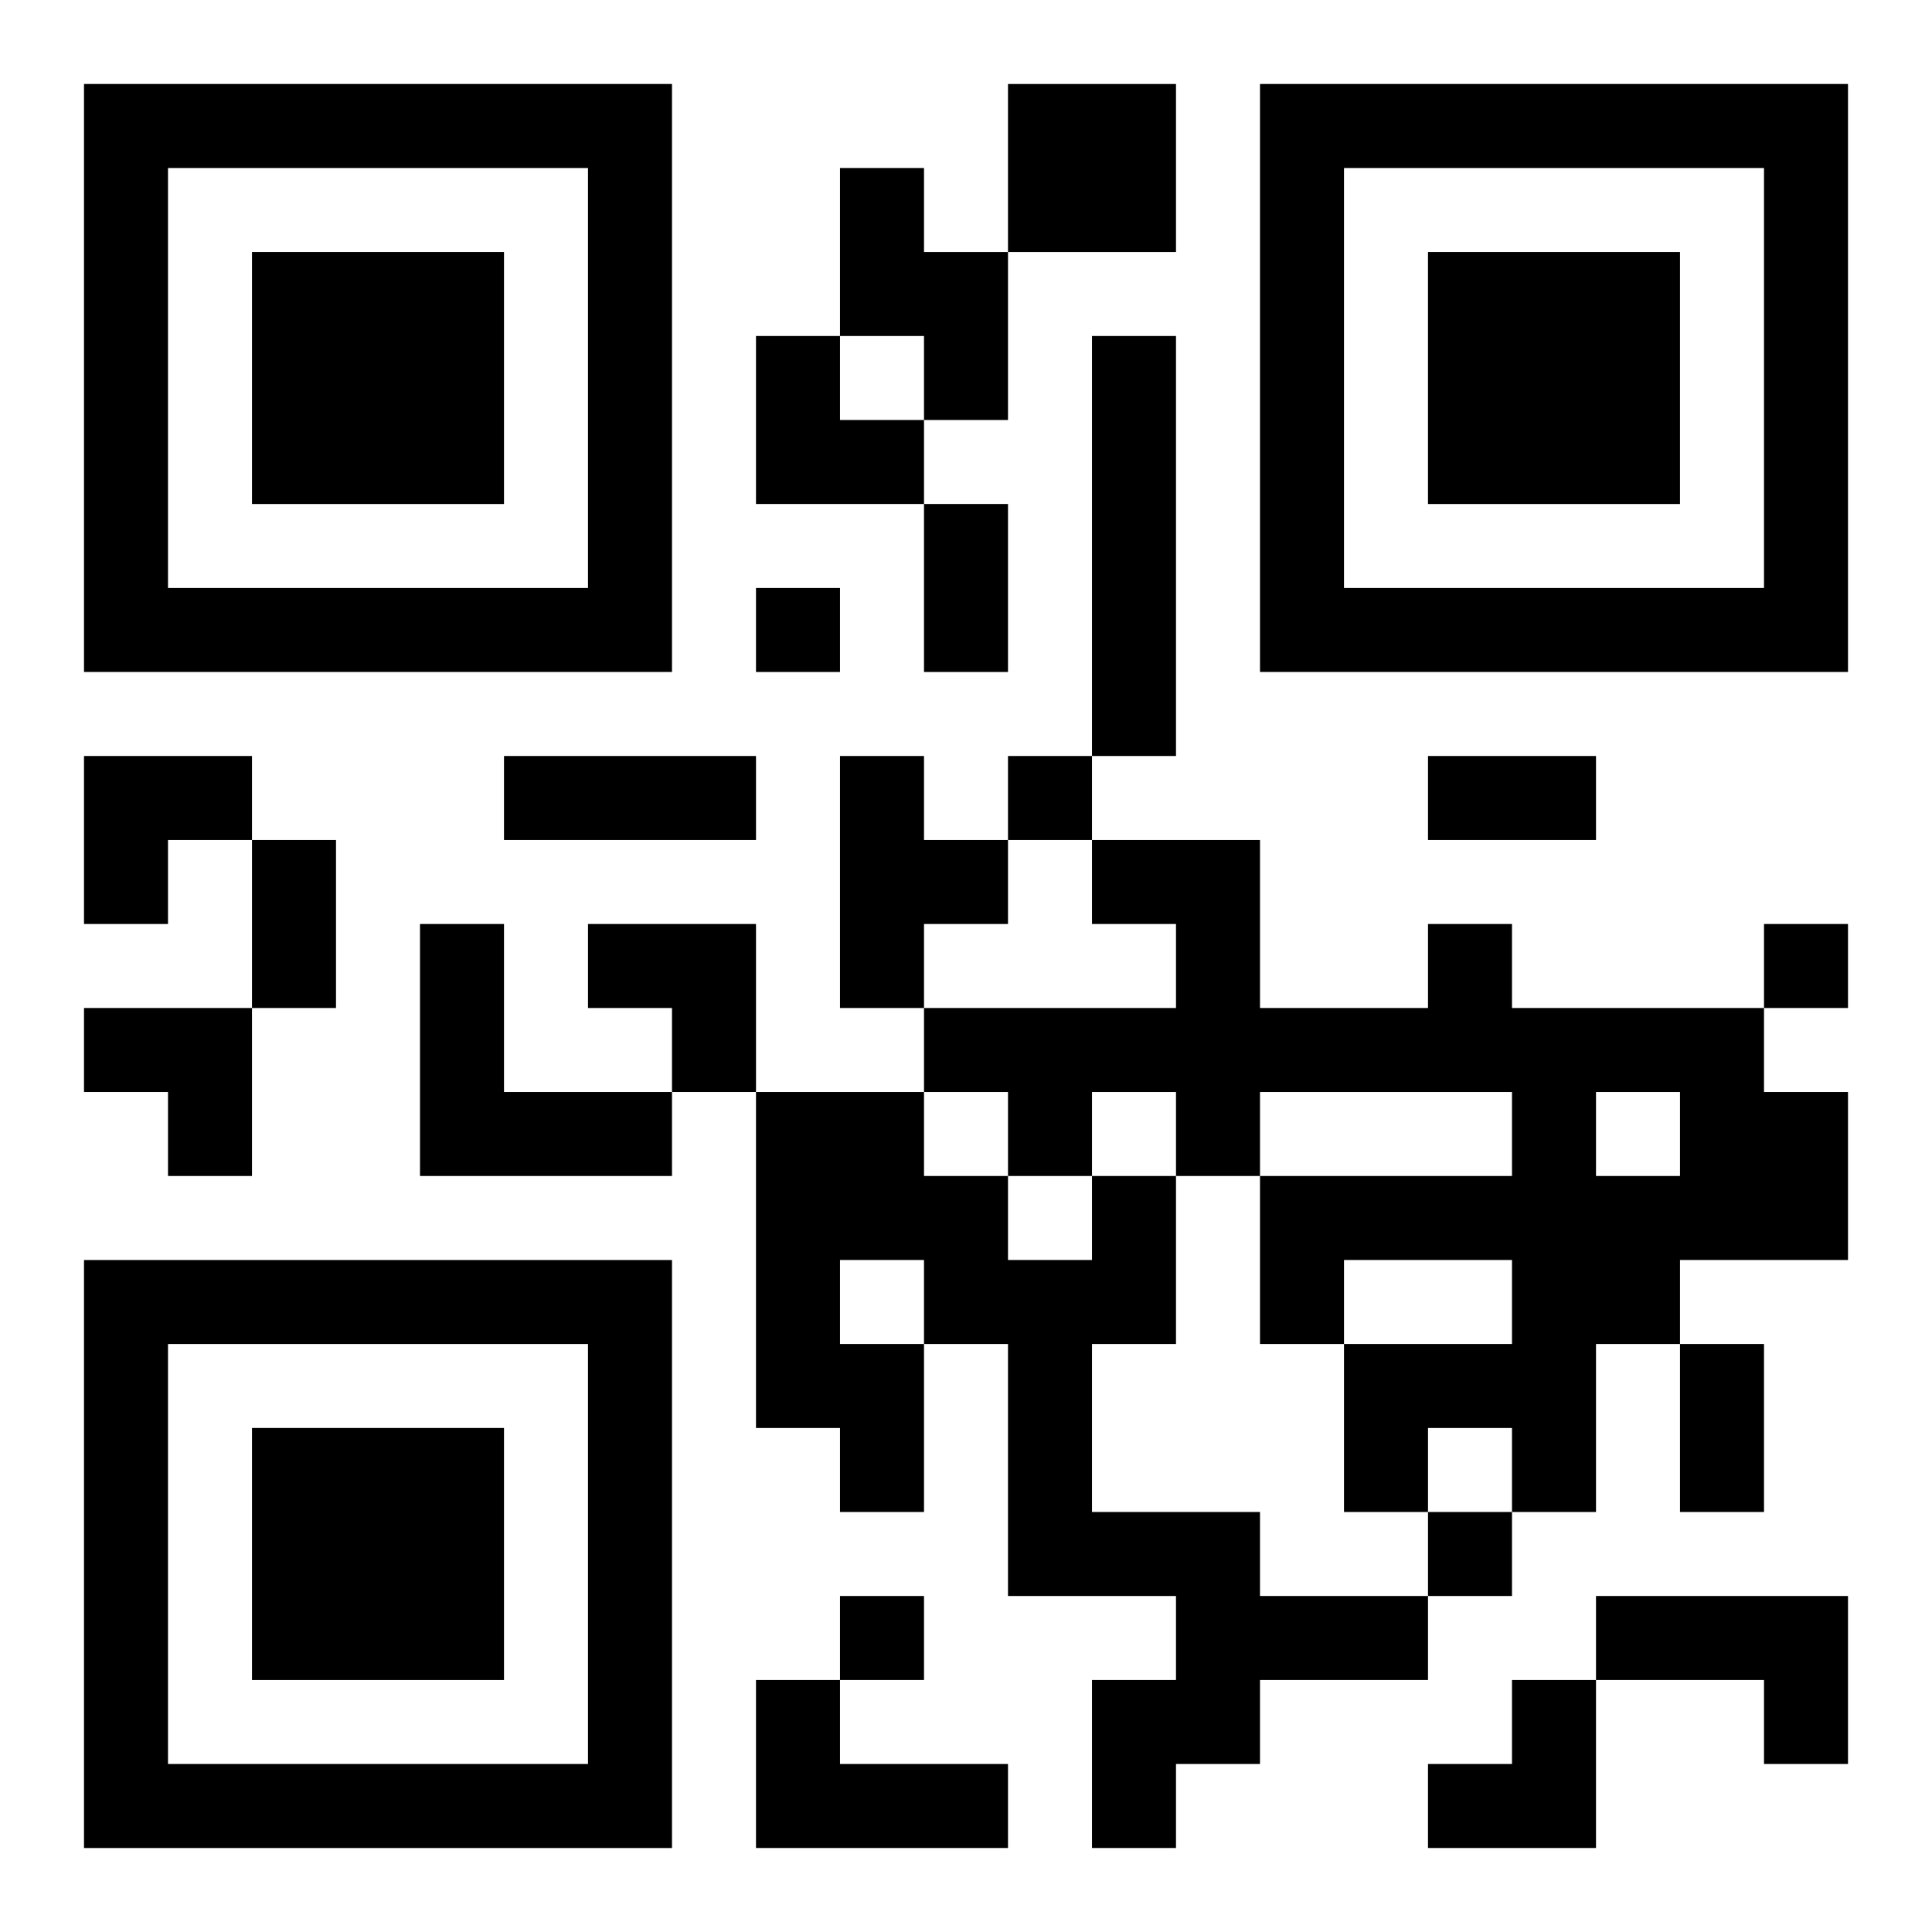
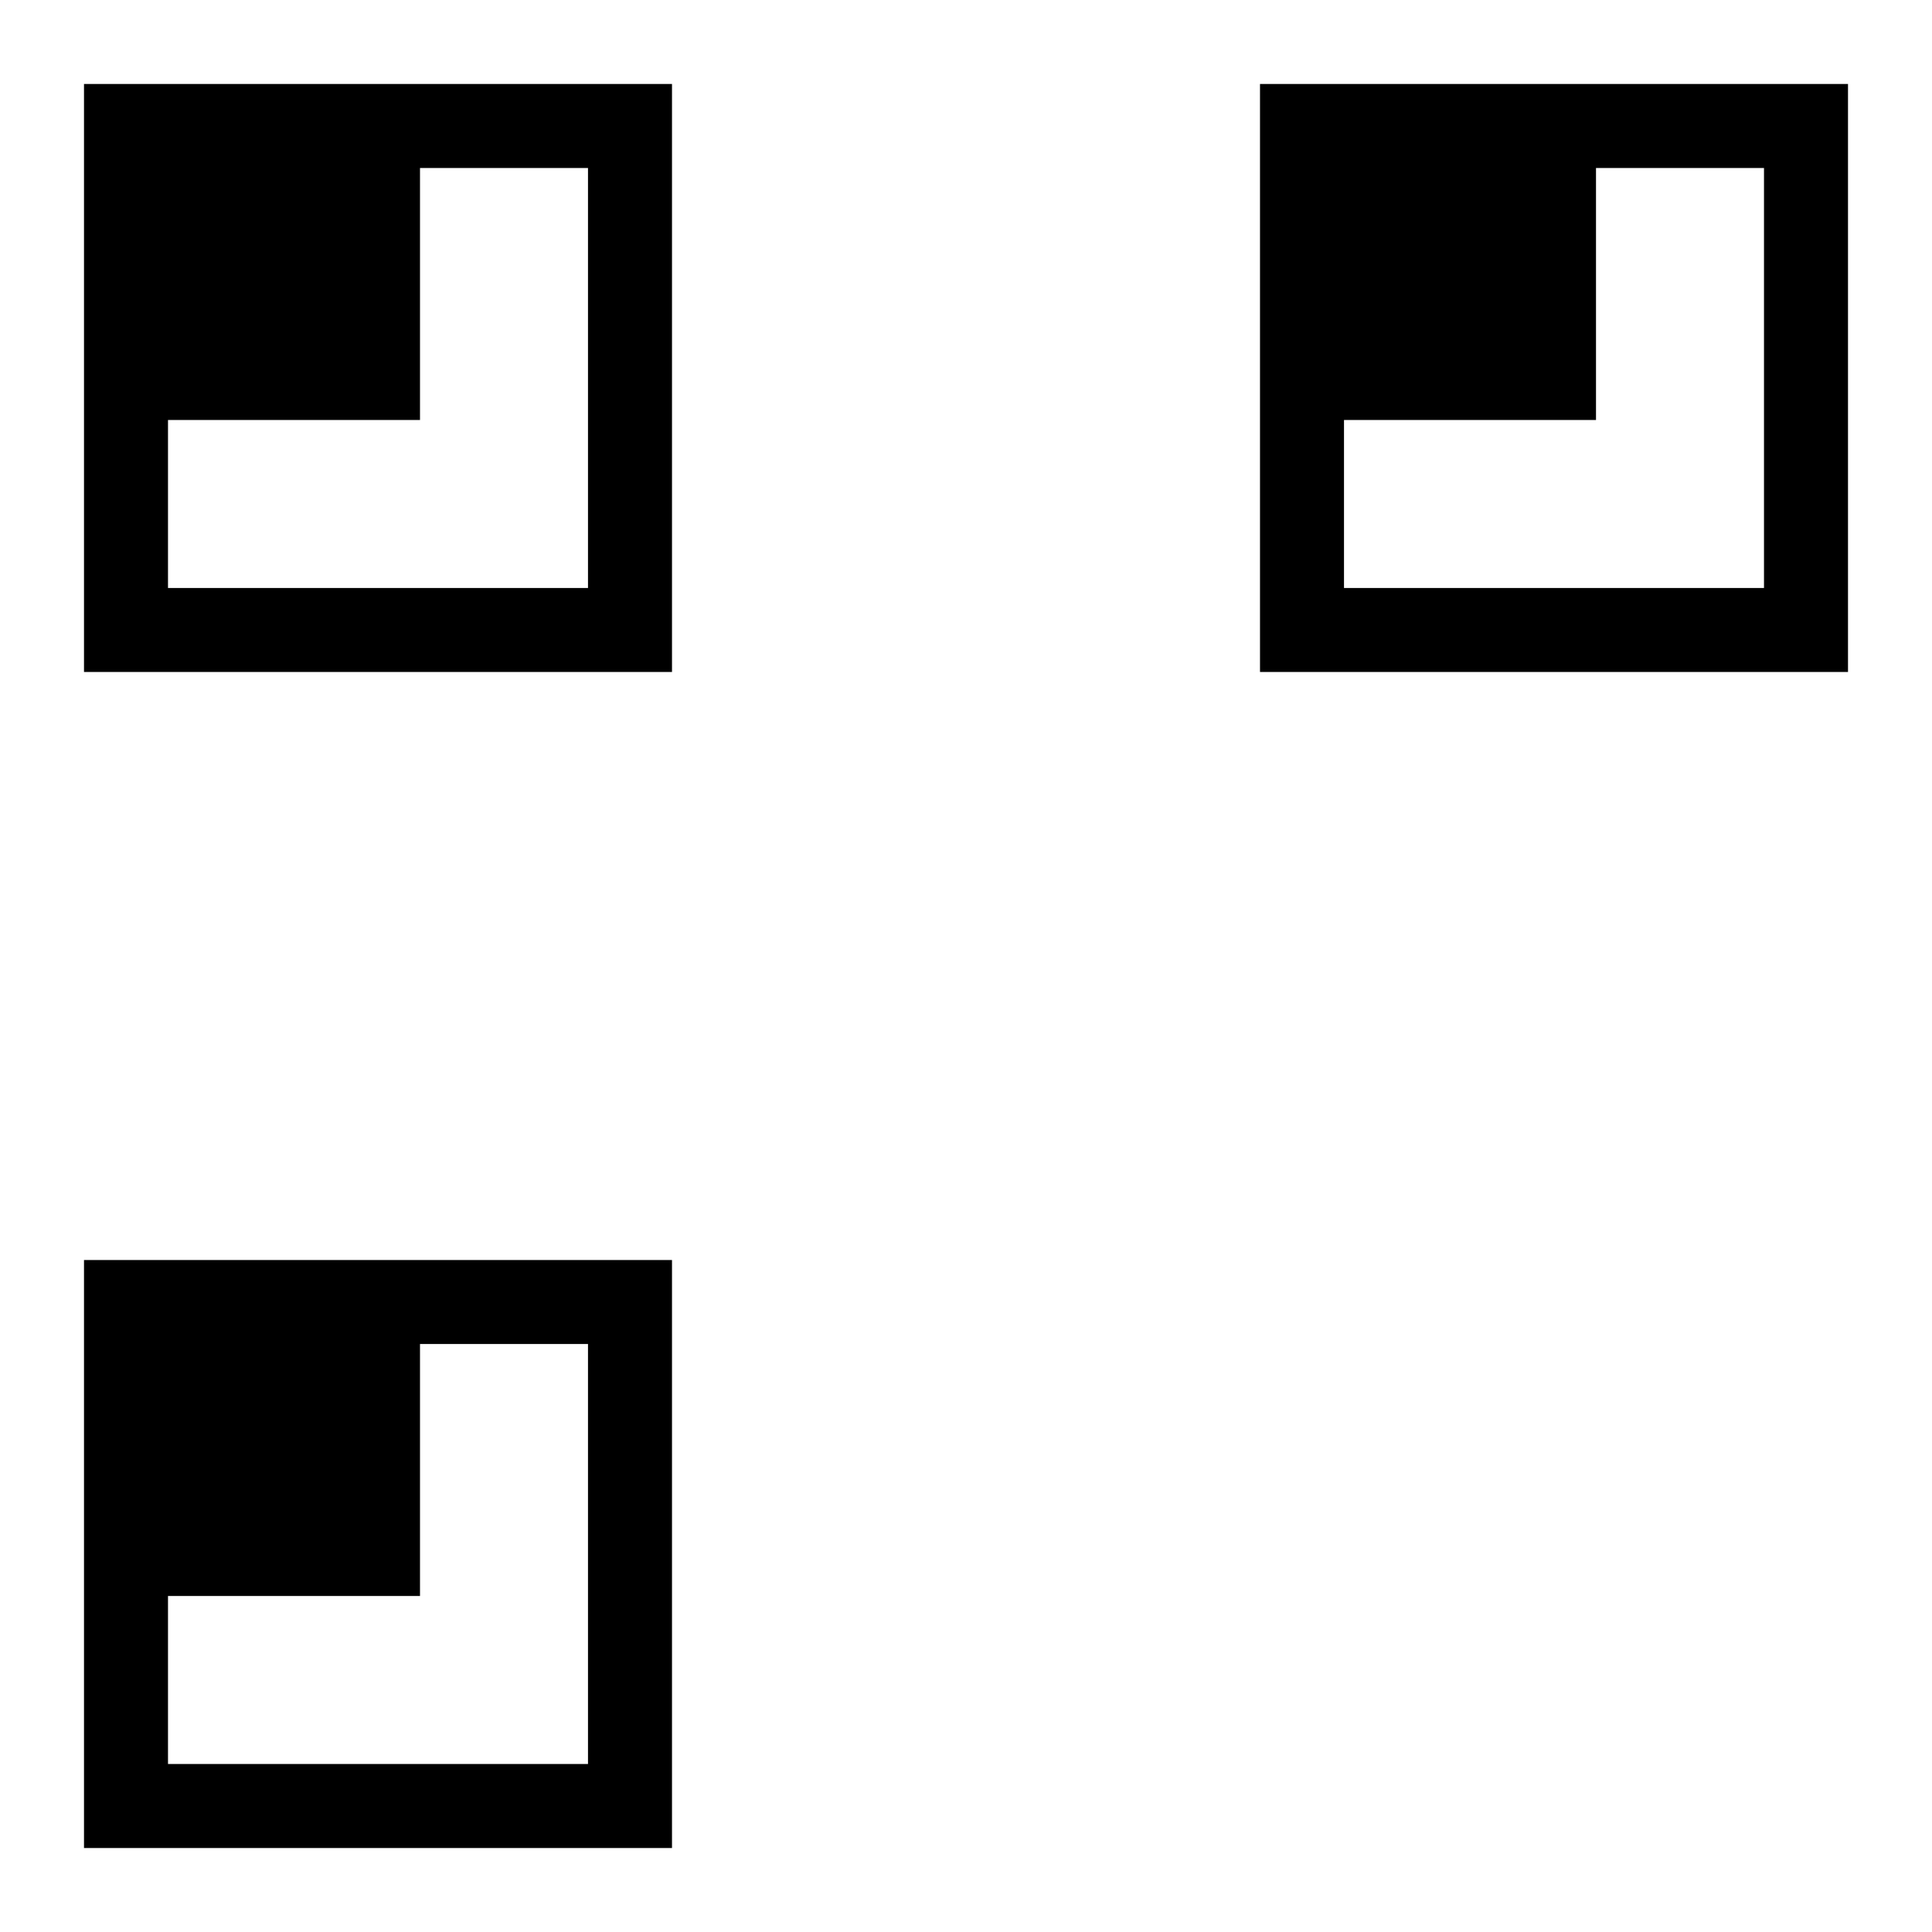
<svg xmlns="http://www.w3.org/2000/svg" xmlns:xlink="http://www.w3.org/1999/xlink" width="250" height="250" baseProfile="full" version="1.1" viewBox="-1 -1 23 23">
  <symbol id="a">
-     <path d="m0 7v7h7v-7h-7zm1 1h5v5h-5v-5zm1 1v3h3v-3h-3z" />
+     <path d="m0 7v7h7v-7h-7zm1 1h5v5h-5v-5zv3h3v-3h-3z" />
  </symbol>
  <use y="-7" xlink:href="#a" />
  <use y="7" xlink:href="#a" />
  <use x="14" y="-7" xlink:href="#a" />
-   <path d="m11 0h2v2h-2v-2m-2 1h1v1h1v2h-1v-1h-1v-2m3 2h1v5h-1v-5m-3 5h1v1h1v1h-1v1h-1v-3m-5 2h1v2h2v1h-3v-3m12 0h1v1h3v1h1v2h-2v1h-1v2h-1v-1h-1v1h-1v-2h2v-1h-2v1h-1v-2h3v-1h-3v1h-1v-1h-1v1h-1v-1h-1v-1h3v-1h-1v-1h2v2h2v-1m2 2v1h1v-1h-1m-6 1h1v2h-1v2h2v1h2v1h-2v1h-1v1h-1v-2h1v-1h-2v-3h-1v2h-1v-1h-1v-4h2v1h1v1h1v-1m-3 1v1h1v-1h-1m9 4h3v2h-1v-1h-2v-1m-10 1h1v1h2v1h-3v-2m0-13v1h1v-1h-1m3 2v1h1v-1h-1m9 2v1h1v-1h-1m-4 7v1h1v-1h-1m-7 1v1h1v-1h-1m1-13h1v2h-1v-2m-5 3h3v1h-3v-1m11 0h2v1h-2v-1m-14 1h1v2h-1v-2m17 6h1v2h-1v-2m-11-12h1v1h1v1h-2zm-8 5h2v1h-1v1h-1zm6 2h2v2h-1v-1h-1zm-6 1h2v2h-1v-1h-1zm16 8m1 0h1v2h-2v-1h1z" />
</svg>